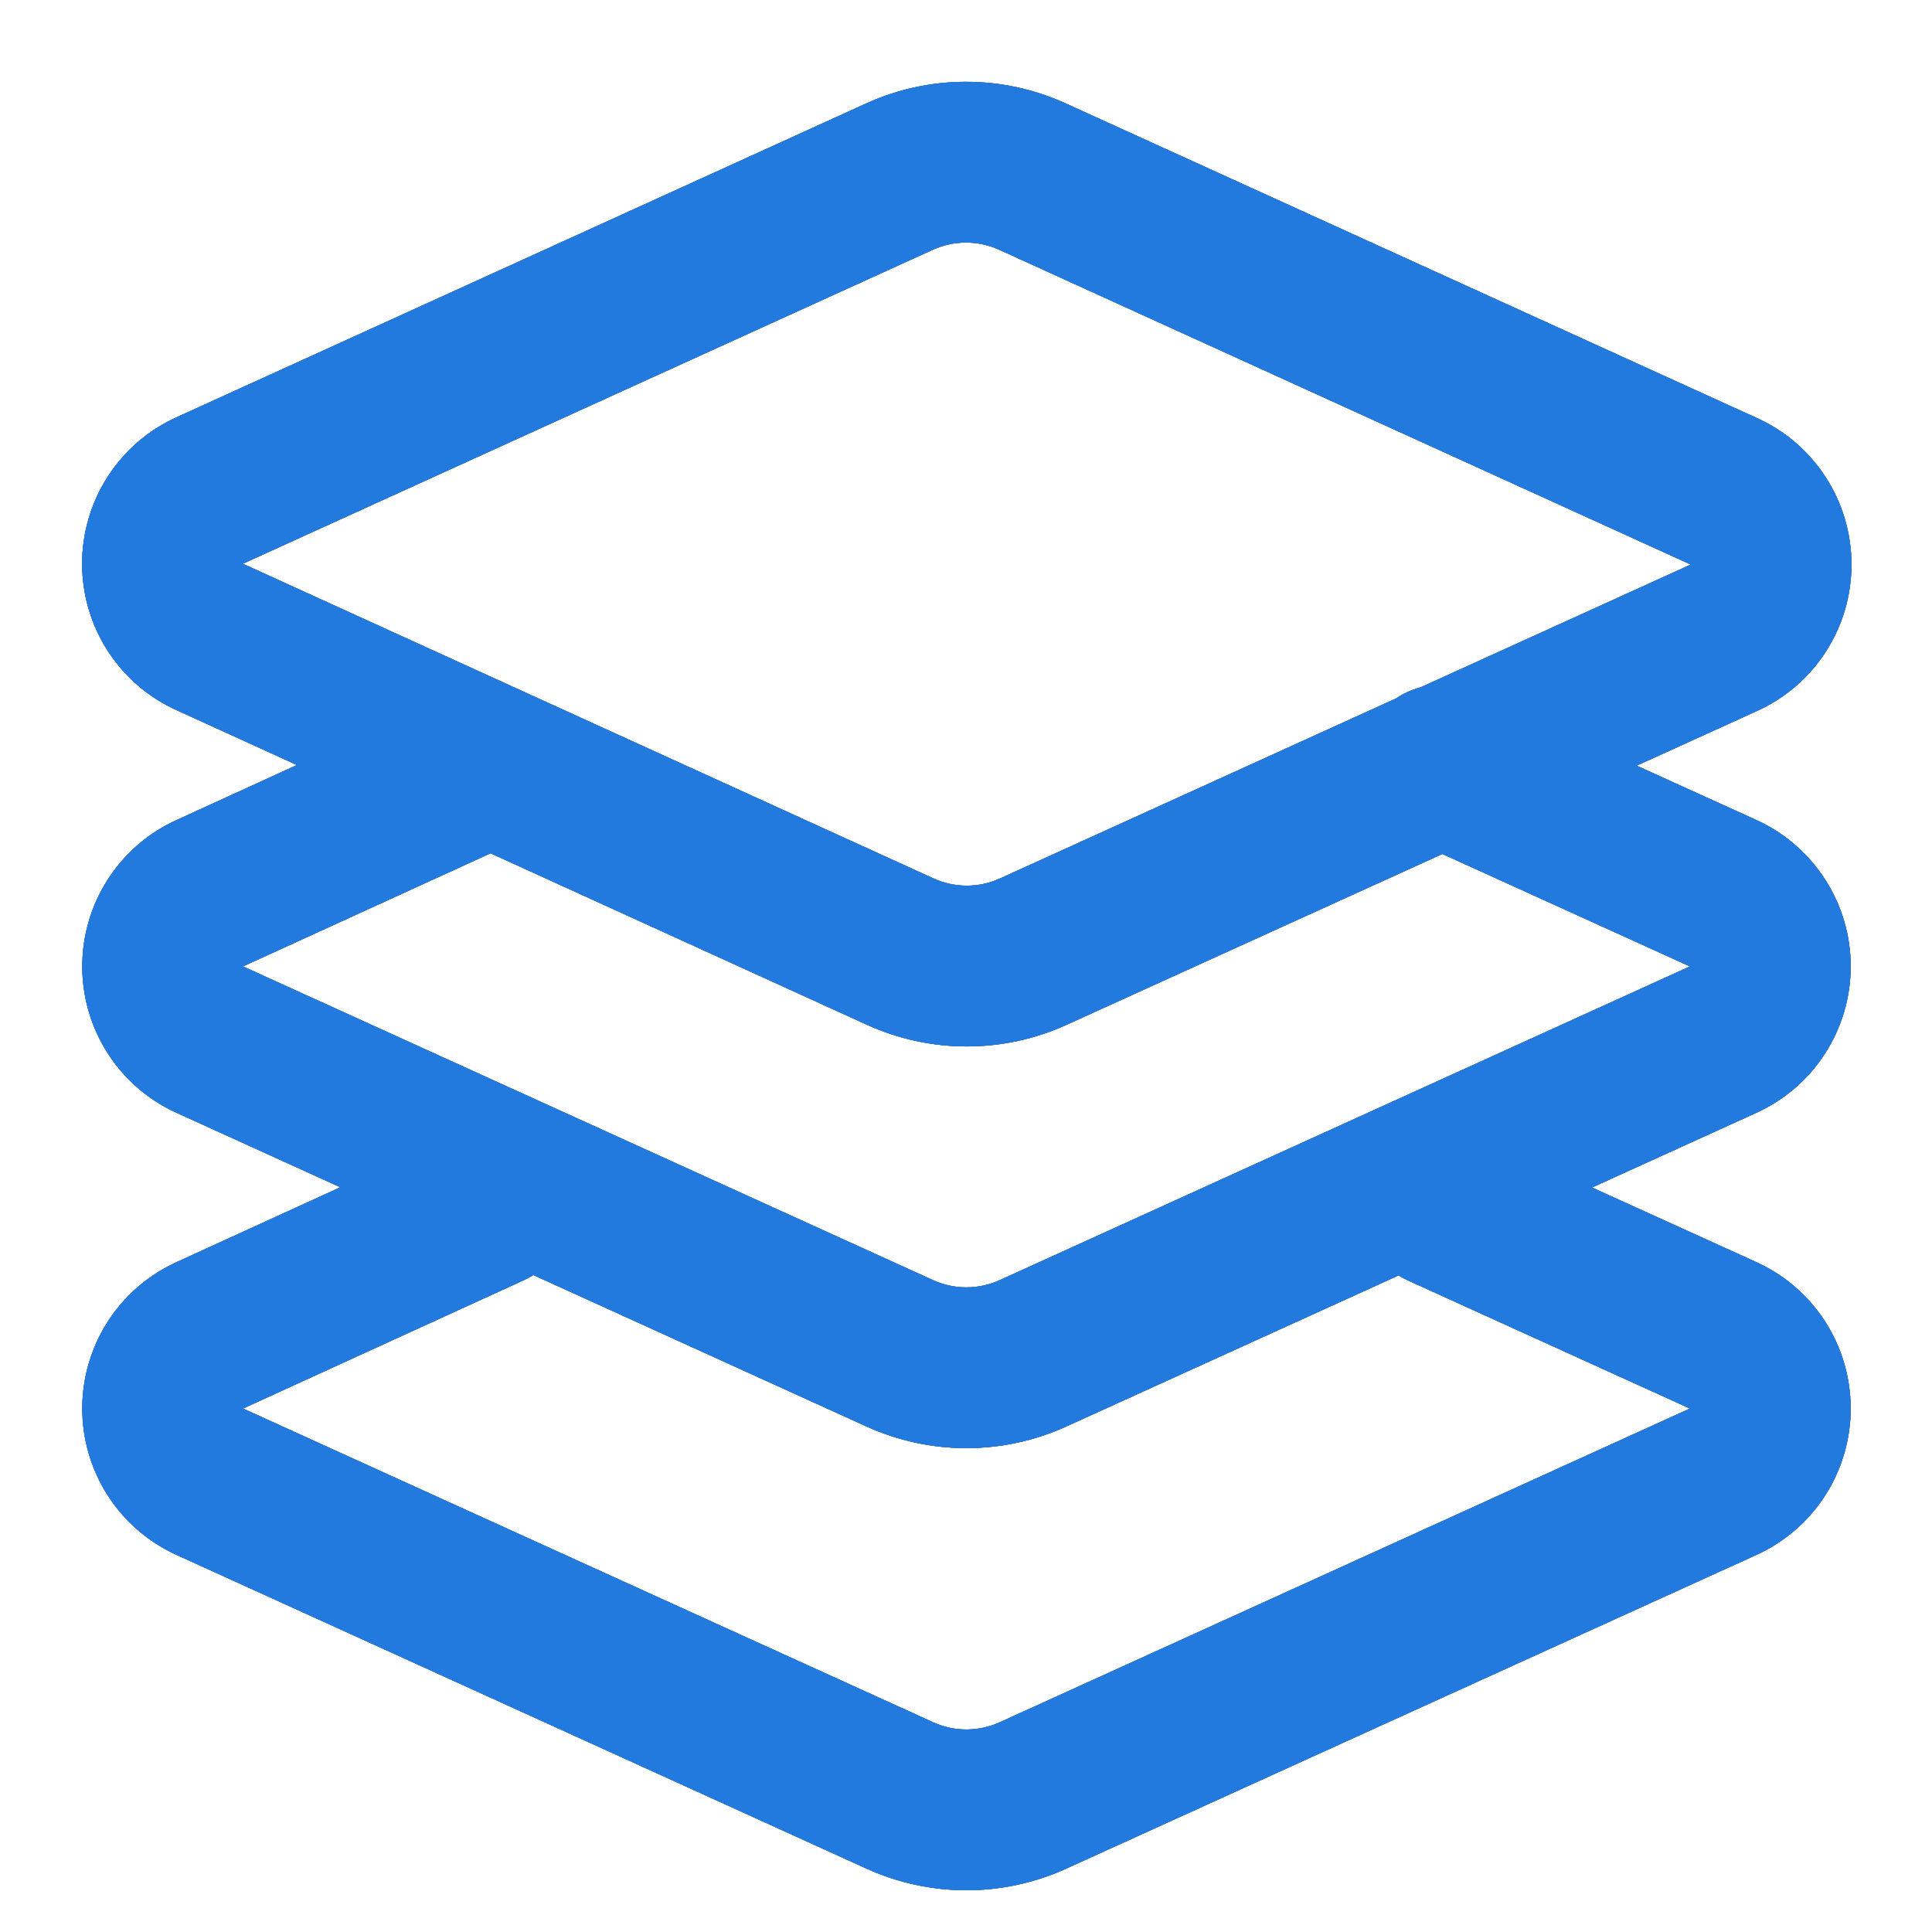
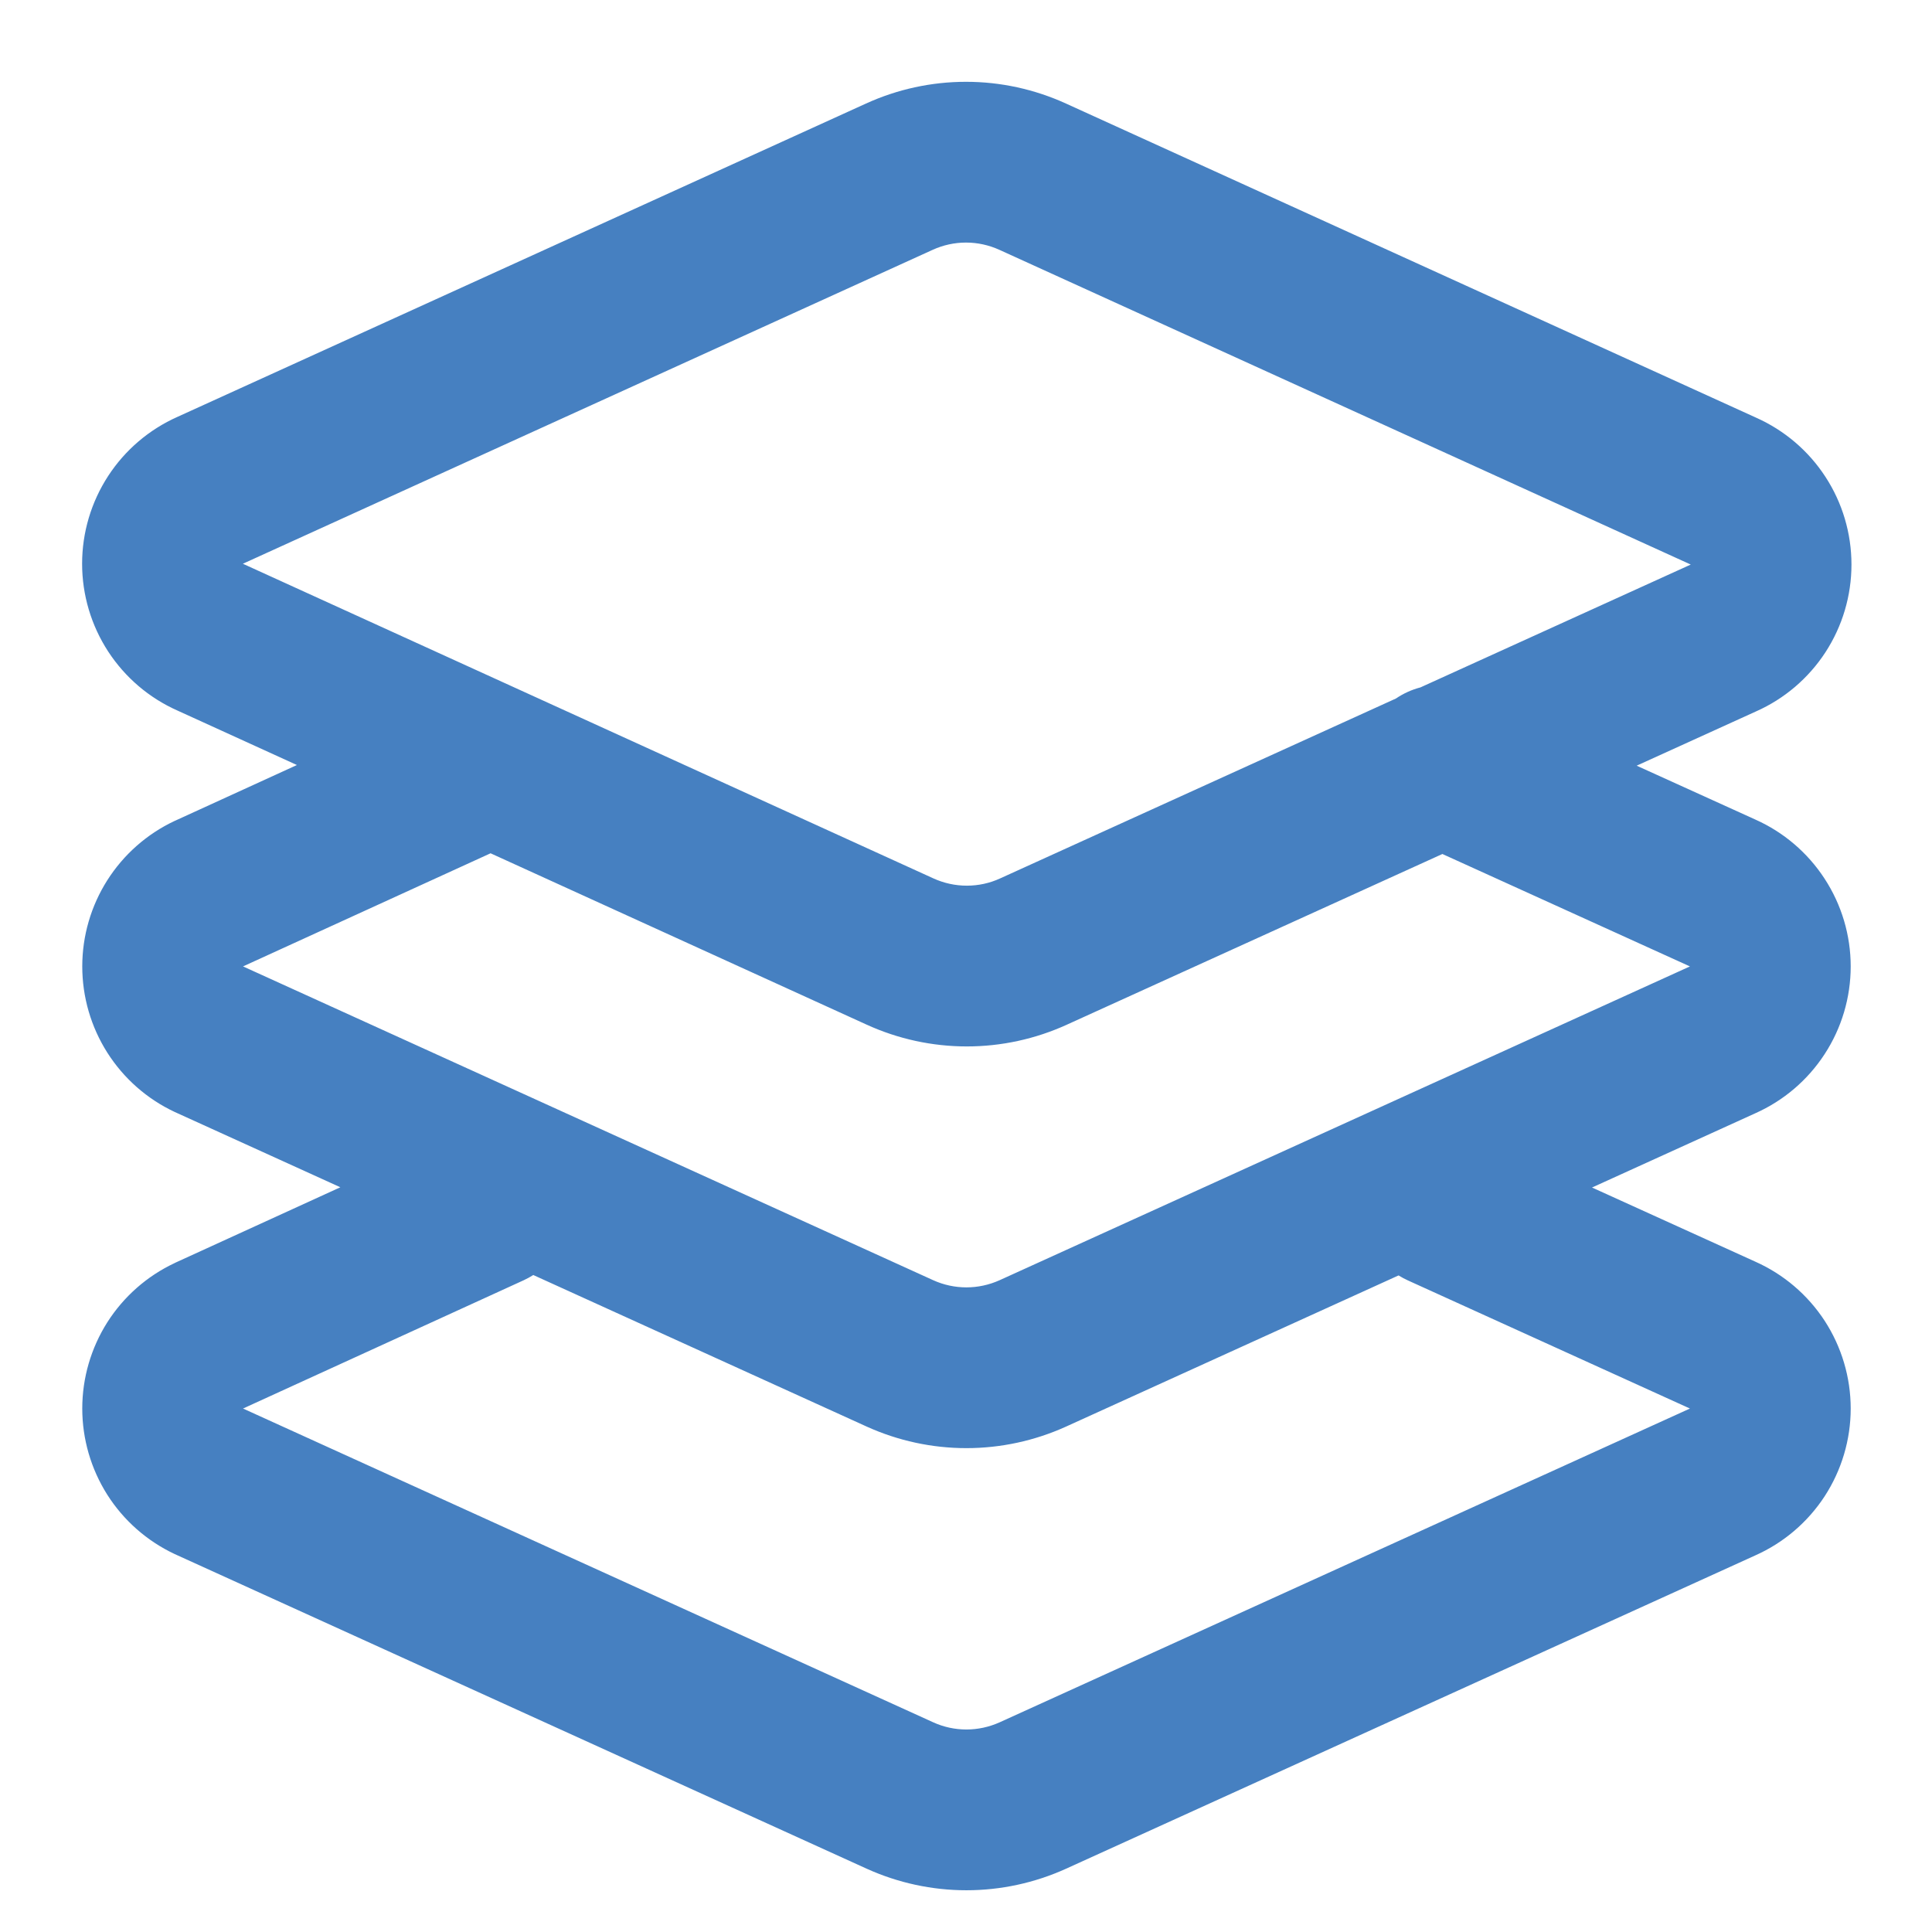
<svg xmlns="http://www.w3.org/2000/svg" width="38" height="38" viewBox="0 0 38 38" fill="none">
-   <path fill-rule="evenodd" clip-rule="evenodd" d="M17.032 2.037C17.65 1.755 18.321 1.609 19 1.609C19.679 1.609 20.349 1.755 20.967 2.037L34.54 8.215C35.097 8.463 35.57 8.866 35.903 9.377C36.238 9.89 36.416 10.49 36.416 11.104C36.416 11.717 36.238 12.317 35.903 12.831C35.57 13.341 35.097 13.745 34.54 13.992L32.191 15.06L34.524 16.119C35.081 16.367 35.554 16.771 35.887 17.282C36.222 17.795 36.401 18.395 36.401 19.008C36.401 19.622 36.222 20.222 35.887 20.735C35.554 21.246 35.081 21.649 34.524 21.897L31.313 23.357L34.524 24.815C35.081 25.063 35.554 25.466 35.888 25.977C36.222 26.491 36.401 27.091 36.401 27.704C36.401 28.317 36.222 28.917 35.888 29.431C35.554 29.942 35.081 30.345 34.524 30.593L20.964 36.757C20.349 37.035 19.683 37.179 19.008 37.179C18.333 37.179 17.666 37.035 17.051 36.757L3.435 30.566C2.891 30.31 2.432 29.906 2.11 29.399C1.789 28.892 1.618 28.304 1.618 27.704C1.618 27.104 1.789 26.516 2.11 26.009C2.432 25.503 2.891 25.098 3.435 24.843L3.45 24.835L6.694 23.352L3.434 21.87C2.891 21.615 2.432 21.21 2.11 20.703C1.789 20.197 1.618 19.609 1.618 19.008C1.618 18.408 1.789 17.82 2.11 17.314C2.432 16.807 2.891 16.402 3.434 16.147L3.45 16.14L5.84 15.047L3.491 13.976C2.934 13.729 2.461 13.325 2.128 12.815C1.793 12.301 1.615 11.701 1.615 11.088C1.615 10.475 1.793 9.875 2.128 9.361C2.461 8.85 2.934 8.447 3.491 8.199L17.032 2.037ZM10.489 25.078C10.429 25.116 10.365 25.151 10.298 25.182L4.78 27.704L18.356 33.876C18.56 33.969 18.783 34.017 19.008 34.017C19.232 34.017 19.454 33.969 19.659 33.877L33.239 27.704L33.223 27.697L27.689 25.183C27.626 25.154 27.566 25.122 27.508 25.086L20.964 28.061C20.349 28.339 19.682 28.483 19.008 28.483C18.333 28.483 17.666 28.339 17.051 28.061L10.489 25.078ZM27.456 13.739C27.604 13.639 27.767 13.565 27.939 13.52L33.255 11.104L33.237 11.096L19.657 4.914C19.451 4.82 19.226 4.771 19 4.771C18.773 4.771 18.55 4.82 18.344 4.914L4.777 11.088L4.794 11.096L18.359 17.277C18.565 17.371 18.789 17.42 19.016 17.42C19.242 17.42 19.466 17.372 19.672 17.277L27.456 13.739ZM33.223 19.001L28.37 16.797L20.984 20.154C20.366 20.436 19.695 20.582 19.016 20.582C18.337 20.582 17.665 20.436 17.047 20.154L9.649 16.783L4.78 19.008L18.355 25.18C18.56 25.273 18.783 25.321 19.008 25.321C19.232 25.321 19.454 25.273 19.659 25.181L33.239 19.008L33.223 19.001Z" fill="black" />
  <path fill-rule="evenodd" clip-rule="evenodd" d="M17.032 2.037C17.65 1.755 18.321 1.609 19 1.609C19.679 1.609 20.349 1.755 20.967 2.037L34.54 8.215C35.097 8.463 35.57 8.866 35.903 9.377C36.238 9.89 36.416 10.49 36.416 11.104C36.416 11.717 36.238 12.317 35.903 12.831C35.57 13.341 35.097 13.745 34.54 13.992L32.191 15.06L34.524 16.119C35.081 16.367 35.554 16.771 35.887 17.282C36.222 17.795 36.401 18.395 36.401 19.008C36.401 19.622 36.222 20.222 35.887 20.735C35.554 21.246 35.081 21.649 34.524 21.897L31.313 23.357L34.524 24.815C35.081 25.063 35.554 25.466 35.888 25.977C36.222 26.491 36.401 27.091 36.401 27.704C36.401 28.317 36.222 28.917 35.888 29.431C35.554 29.942 35.081 30.345 34.524 30.593L20.964 36.757C20.349 37.035 19.683 37.179 19.008 37.179C18.333 37.179 17.666 37.035 17.051 36.757L3.435 30.566C2.891 30.31 2.432 29.906 2.11 29.399C1.789 28.892 1.618 28.304 1.618 27.704C1.618 27.104 1.789 26.516 2.11 26.009C2.432 25.503 2.891 25.098 3.435 24.843L3.45 24.835L6.694 23.352L3.434 21.87C2.891 21.615 2.432 21.21 2.11 20.703C1.789 20.197 1.618 19.609 1.618 19.008C1.618 18.408 1.789 17.82 2.11 17.314C2.432 16.807 2.891 16.402 3.434 16.147L3.45 16.14L5.84 15.047L3.491 13.976C2.934 13.729 2.461 13.325 2.128 12.815C1.793 12.301 1.615 11.701 1.615 11.088C1.615 10.475 1.793 9.875 2.128 9.361C2.461 8.85 2.934 8.447 3.491 8.199L17.032 2.037ZM10.489 25.078C10.429 25.116 10.365 25.151 10.298 25.182L4.78 27.704L18.356 33.876C18.56 33.969 18.783 34.017 19.008 34.017C19.232 34.017 19.454 33.969 19.659 33.877L33.239 27.704L33.223 27.697L27.689 25.183C27.626 25.154 27.566 25.122 27.508 25.086L20.964 28.061C20.349 28.339 19.682 28.483 19.008 28.483C18.333 28.483 17.666 28.339 17.051 28.061L10.489 25.078ZM27.456 13.739C27.604 13.639 27.767 13.565 27.939 13.52L33.255 11.104L33.237 11.096L19.657 4.914C19.451 4.82 19.226 4.771 19 4.771C18.773 4.771 18.55 4.82 18.344 4.914L4.777 11.088L4.794 11.096L18.359 17.277C18.565 17.371 18.789 17.42 19.016 17.42C19.242 17.42 19.466 17.372 19.672 17.277L27.456 13.739ZM33.223 19.001L28.37 16.797L20.984 20.154C20.366 20.436 19.695 20.582 19.016 20.582C18.337 20.582 17.665 20.436 17.047 20.154L9.649 16.783L4.78 19.008L18.355 25.18C18.56 25.273 18.783 25.321 19.008 25.321C19.232 25.321 19.454 25.273 19.659 25.181L33.239 19.008L33.223 19.001Z" fill="#4680C1" />
-   <path fill-rule="evenodd" clip-rule="evenodd" d="M17.032 2.037C17.65 1.755 18.321 1.609 19 1.609C19.679 1.609 20.349 1.755 20.967 2.037L34.54 8.215C35.097 8.463 35.57 8.866 35.903 9.377C36.238 9.89 36.416 10.49 36.416 11.104C36.416 11.717 36.238 12.317 35.903 12.831C35.57 13.341 35.097 13.745 34.54 13.992L32.191 15.06L34.524 16.119C35.081 16.367 35.554 16.771 35.887 17.282C36.222 17.795 36.401 18.395 36.401 19.008C36.401 19.622 36.222 20.222 35.887 20.735C35.554 21.246 35.081 21.649 34.524 21.897L31.313 23.357L34.524 24.815C35.081 25.063 35.554 25.466 35.888 25.977C36.222 26.491 36.401 27.091 36.401 27.704C36.401 28.317 36.222 28.917 35.888 29.431C35.554 29.942 35.081 30.345 34.524 30.593L20.964 36.757C20.349 37.035 19.683 37.179 19.008 37.179C18.333 37.179 17.666 37.035 17.051 36.757L3.435 30.566C2.891 30.31 2.432 29.906 2.11 29.399C1.789 28.892 1.618 28.304 1.618 27.704C1.618 27.104 1.789 26.516 2.11 26.009C2.432 25.503 2.891 25.098 3.435 24.843L3.45 24.835L6.694 23.352L3.434 21.87C2.891 21.615 2.432 21.21 2.11 20.703C1.789 20.197 1.618 19.609 1.618 19.008C1.618 18.408 1.789 17.82 2.11 17.314C2.432 16.807 2.891 16.402 3.434 16.147L3.45 16.14L5.84 15.047L3.491 13.976C2.934 13.729 2.461 13.325 2.128 12.815C1.793 12.301 1.615 11.701 1.615 11.088C1.615 10.475 1.793 9.875 2.128 9.361C2.461 8.85 2.934 8.447 3.491 8.199L17.032 2.037ZM10.489 25.078C10.429 25.116 10.365 25.151 10.298 25.182L4.78 27.704L18.356 33.876C18.56 33.969 18.783 34.017 19.008 34.017C19.232 34.017 19.454 33.969 19.659 33.877L33.239 27.704L33.223 27.697L27.689 25.183C27.626 25.154 27.566 25.122 27.508 25.086L20.964 28.061C20.349 28.339 19.682 28.483 19.008 28.483C18.333 28.483 17.666 28.339 17.051 28.061L10.489 25.078ZM27.456 13.739C27.604 13.639 27.767 13.565 27.939 13.52L33.255 11.104L33.237 11.096L19.657 4.914C19.451 4.82 19.226 4.771 19 4.771C18.773 4.771 18.55 4.82 18.344 4.914L4.777 11.088L4.794 11.096L18.359 17.277C18.565 17.371 18.789 17.42 19.016 17.42C19.242 17.42 19.466 17.372 19.672 17.277L27.456 13.739ZM33.223 19.001L28.37 16.797L20.984 20.154C20.366 20.436 19.695 20.582 19.016 20.582C18.337 20.582 17.665 20.436 17.047 20.154L9.649 16.783L4.78 19.008L18.355 25.18C18.56 25.273 18.783 25.321 19.008 25.321C19.232 25.321 19.454 25.273 19.659 25.181L33.239 19.008L33.223 19.001Z" fill="#227ADF" />
</svg>